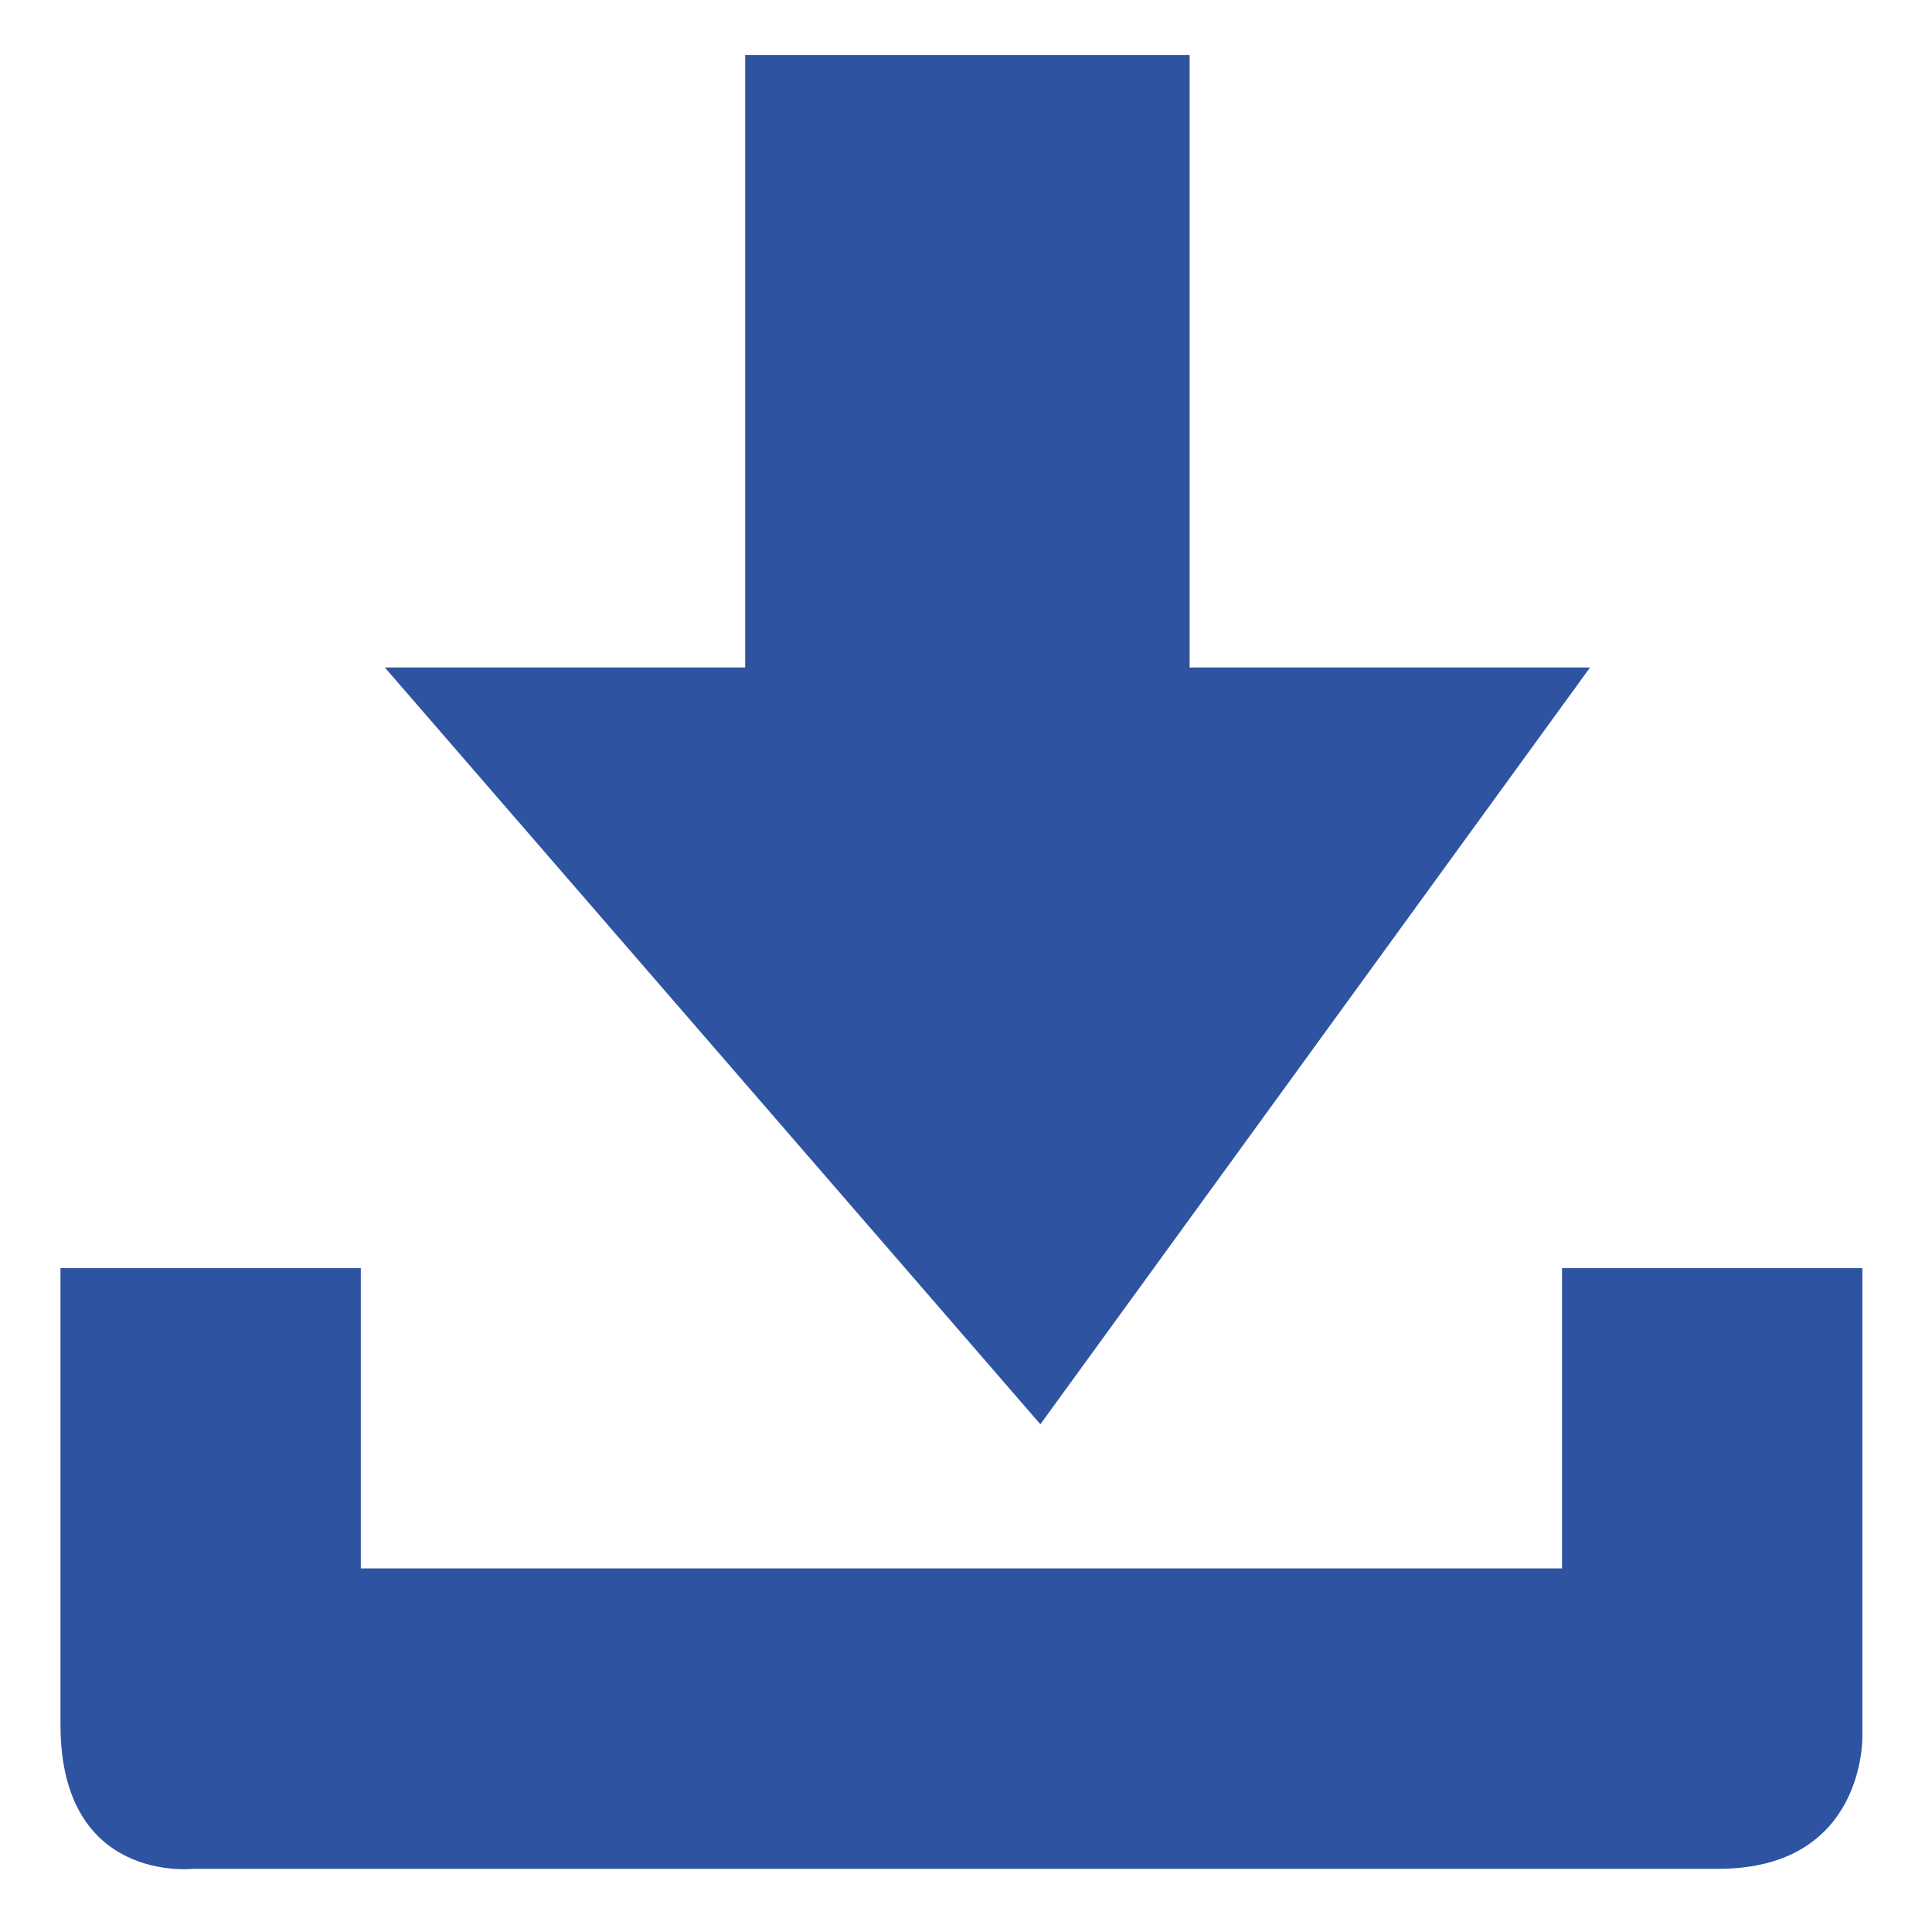
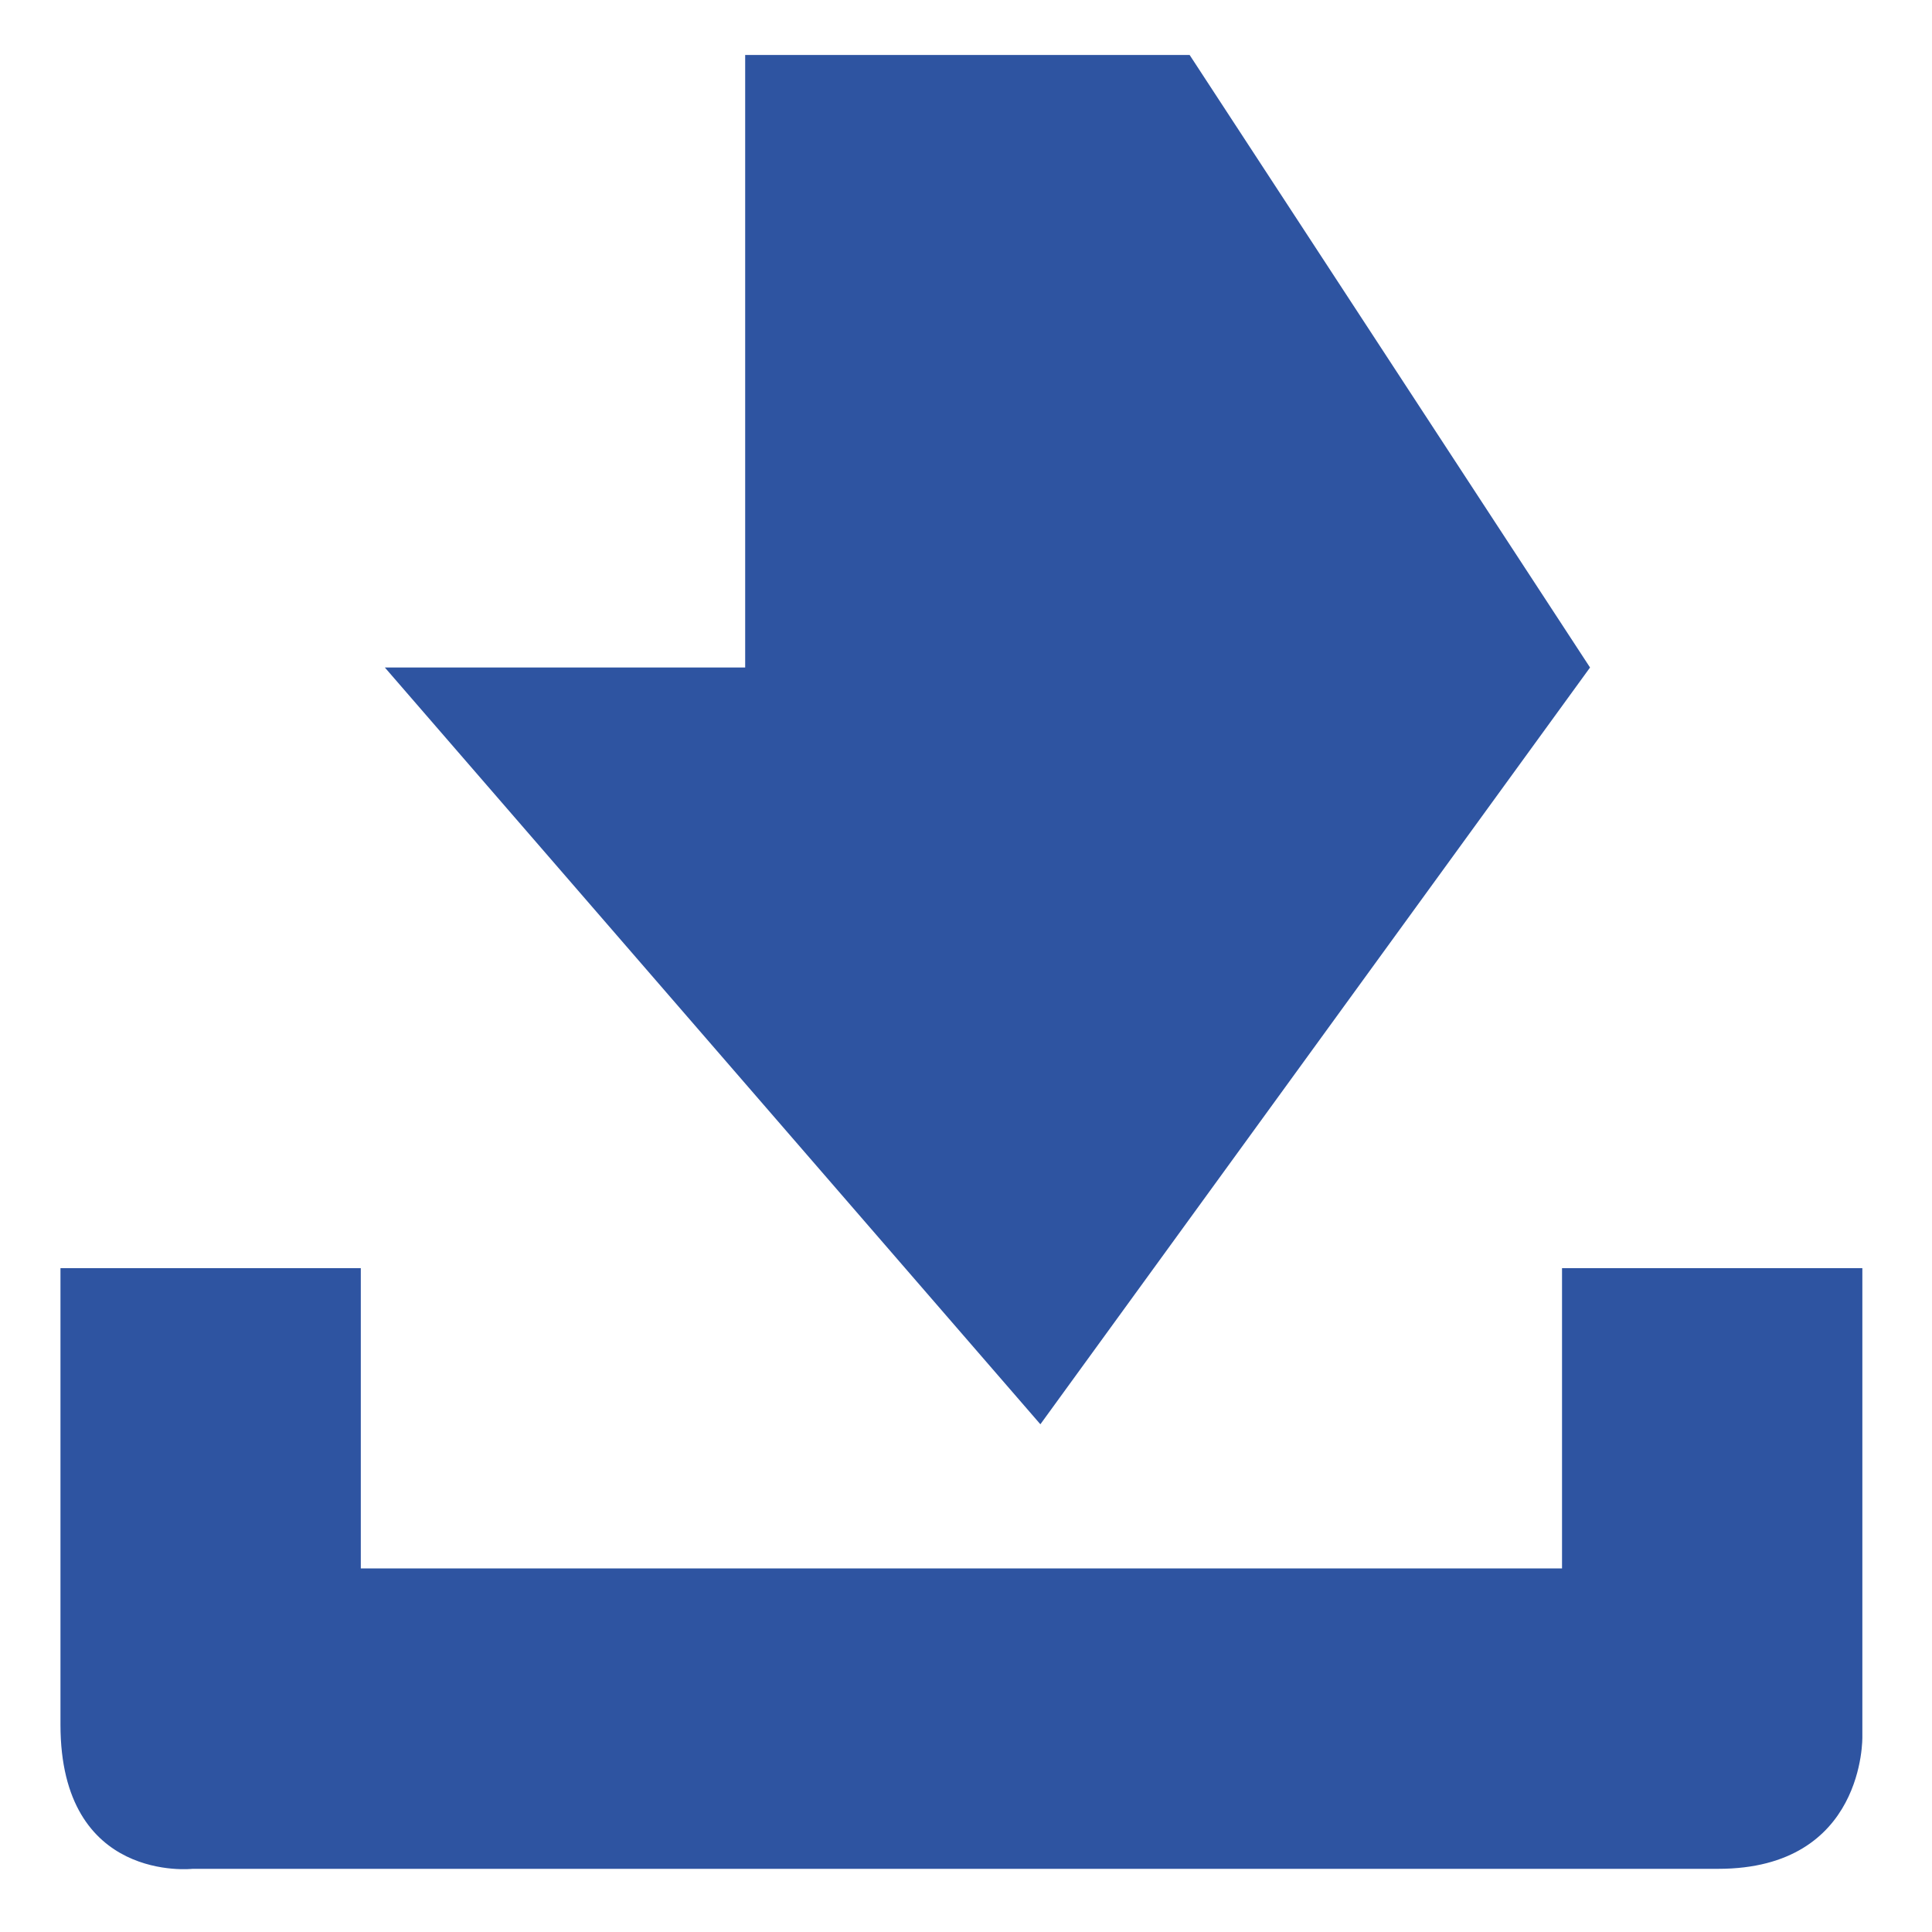
<svg xmlns="http://www.w3.org/2000/svg" width="20px" height="20px">
-   <path fill-rule="evenodd" fill="rgb(46, 84, 161)" d="M17.787,19.346 C16.543,19.346 1.994,19.346 1.994,19.346 C1.994,19.346 0.626,19.50 0.626,17.854 C0.626,16.659 0.626,13.128 0.626,13.128 L3.735,13.128 L3.735,16.236 L16.170,16.236 L16.170,13.128 L19.279,13.128 L19.279,17.978 C19.279,17.978 19.31,19.346 17.787,19.346 ZM3.984,6.910 L7.714,6.910 L7.714,0.569 L12.315,0.569 L12.315,6.910 L16.46,6.910 L10.77,14.744 L3.984,6.910 Z" />
+   <path fill-rule="evenodd" fill="rgb(46, 84, 161)" d="M17.787,19.346 C16.543,19.346 1.994,19.346 1.994,19.346 C1.994,19.346 0.626,19.50 0.626,17.854 C0.626,16.659 0.626,13.128 0.626,13.128 L3.735,13.128 L3.735,16.236 L16.170,16.236 L16.170,13.128 L19.279,13.128 L19.279,17.978 C19.279,17.978 19.31,19.346 17.787,19.346 ZM3.984,6.910 L7.714,6.910 L7.714,0.569 L12.315,0.569 L16.46,6.910 L10.77,14.744 L3.984,6.910 Z" />
</svg>